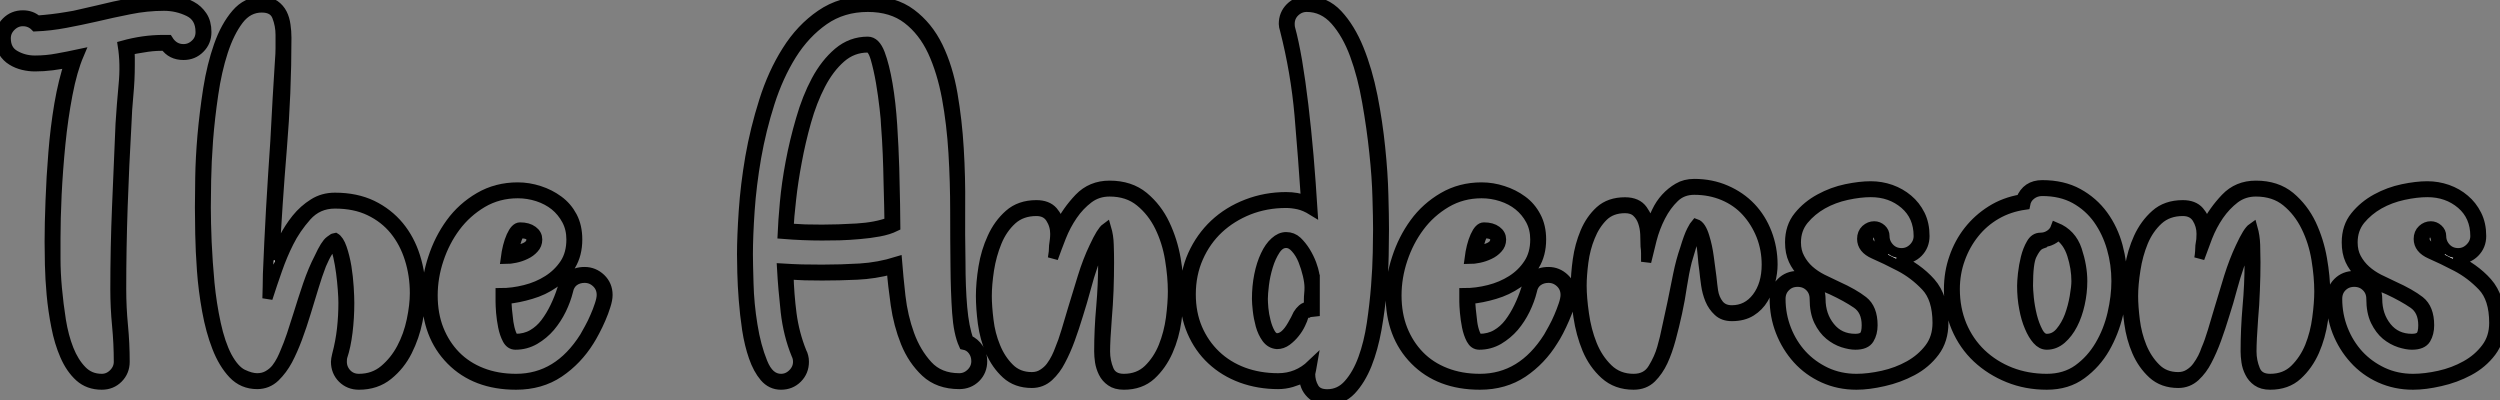
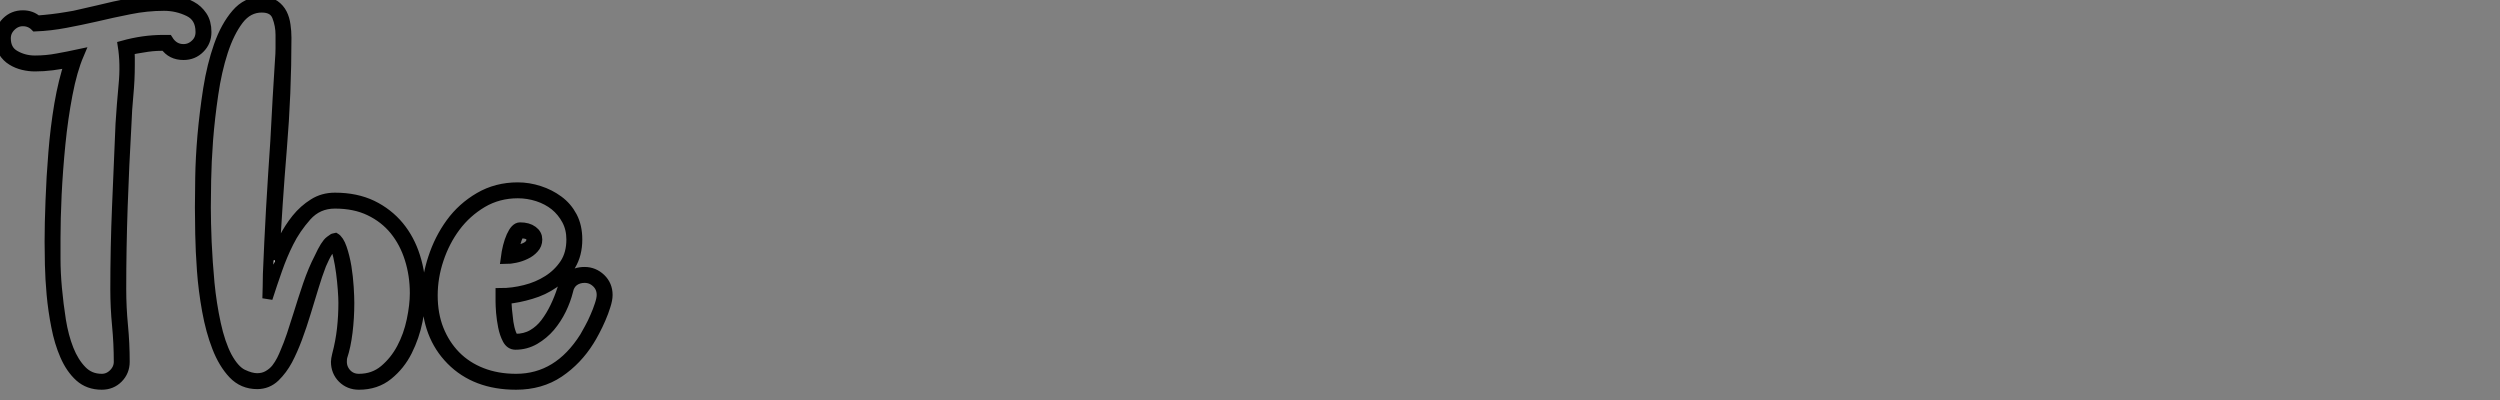
<svg xmlns="http://www.w3.org/2000/svg" viewBox="-0.28 -37.13 244.98 39.2">
  <rect x="-0.28" y="-37.13" width="244.98" height="39.2" fill="#808080" stroke="none" />
  <path d="M3.36-35.11L3.36-35.11Q4.87-35.22 6.22-35.45L6.22-35.45Q7-35.56 7.78-35.76Q8.57-35.95 9.35-36.12L9.35-36.12Q10.92-36.51 12.52-36.82Q14.11-37.13 15.79-37.13L15.79-37.13Q16.41-37.13 17.14-36.99Q17.86-36.85 18.48-36.51Q19.10-36.18 19.52-35.56Q19.94-34.94 19.94-33.99L19.94-33.99Q19.94-33.04 19.29-32.40Q18.65-31.75 17.70-31.75L17.70-31.75Q16.52-31.75 15.90-32.65L15.90-32.65L15.51-32.65Q14.67-32.65 13.72-32.48L13.72-32.48Q13.38-32.42 13.05-32.37Q12.71-32.31 12.38-32.20L12.38-32.20Q12.43-31.86 12.43-31.50Q12.43-31.14 12.43-30.74L12.43-30.74Q12.43-29.29 12.29-27.83Q12.15-26.38 12.10-24.92L12.10-24.92Q11.87-20.89 11.73-16.86Q11.59-12.82 11.59-8.79L11.59-8.79Q11.59-7 11.76-5.24Q11.93-3.47 11.93-1.68L11.93-1.68Q11.93-0.73 11.28-0.08Q10.64 0.56 9.69 0.56L9.69 0.56Q8.40 0.56 7.53-0.22Q6.66-1.01 6.10-2.30Q5.54-3.58 5.24-5.15Q4.93-6.72 4.79-8.26Q4.65-9.80 4.62-11.20Q4.59-12.60 4.59-13.44L4.59-13.44Q4.59-15.18 4.68-17.47Q4.76-19.77 4.96-22.18Q5.15-24.58 5.54-26.91Q5.94-29.23 6.55-31.02L6.55-31.02Q5.71-30.86 4.84-30.74Q3.98-30.63 3.14-30.63L3.14-30.63Q2.58-30.63 1.99-30.77Q1.40-30.91 0.90-31.22Q0.39-31.53 0.06-32.06Q-0.28-32.59-0.28-33.38L-0.28-33.38Q-0.28-34.33 0.36-34.97Q1.01-35.62 1.96-35.62L1.96-35.62Q2.80-35.62 3.36-35.11ZM0.28-33.38L0.28-33.38Q0.28-32.20 1.18-31.70Q2.07-31.19 3.14-31.19L3.14-31.19Q4.26-31.19 5.32-31.39Q6.38-31.58 7.45-31.81L7.45-31.81Q6.78-30.24 6.33-27.89Q5.88-25.54 5.63-23.02Q5.38-20.50 5.26-18.06Q5.15-15.62 5.15-13.83L5.15-13.83Q5.15-13.05 5.15-11.73Q5.15-10.42 5.29-8.88Q5.43-7.34 5.68-5.74Q5.94-4.14 6.44-2.88Q6.94-1.62 7.73-0.81Q8.51 0 9.69 0L9.69 0Q10.36 0 10.86-0.50Q11.37-1.01 11.37-1.68L11.37-1.68Q11.37-3.47 11.20-5.24Q11.03-7 11.03-8.79L11.03-8.79Q11.03-12.88 11.20-16.91Q11.37-20.94 11.54-24.98L11.54-24.98Q11.65-26.77 11.84-28.81Q12.04-30.86 11.76-32.65L11.76-32.65Q12.77-32.93 13.75-33.07Q14.73-33.21 15.79-33.21L15.79-33.21L16.18-33.21Q16.74-32.31 17.70-32.31L17.70-32.31Q18.37-32.31 18.87-32.79Q19.38-33.26 19.38-33.99L19.38-33.99Q19.38-35.45 18.23-36.01Q17.08-36.57 15.79-36.57L15.79-36.57Q14.11-36.57 12.43-36.23Q10.75-35.90 9.07-35.50L9.07-35.50Q7.62-35.17 6.13-34.89Q4.65-34.61 3.19-34.55L3.19-34.55Q2.69-35.06 1.96-35.06L1.96-35.06Q1.29-35.06 0.78-34.55Q0.28-34.05 0.28-33.38ZM24.92 0.50L24.92 0.50Q23.52 0.50 22.57-0.50Q21.62-1.51 21.00-3.11Q20.38-4.70 20.02-6.69Q19.66-8.68 19.52-10.61Q19.38-12.54 19.35-14.20Q19.32-15.85 19.32-16.80L19.32-16.80Q19.32-17.86 19.35-19.74Q19.38-21.62 19.57-23.86Q19.77-26.10 20.13-28.42Q20.50-30.74 21.17-32.65Q21.84-34.55 22.88-35.76Q23.91-36.96 25.37-36.96L25.37-36.96Q26.15-36.96 26.63-36.62Q27.10-36.29 27.36-35.78Q27.61-35.28 27.69-34.66Q27.78-34.05 27.78-33.43L27.78-33.43Q27.78-28 27.33-22.57Q26.88-17.14 26.60-11.70L26.60-11.70Q26.99-12.66 27.52-13.72Q28.06-14.78 28.78-15.68Q29.51-16.58 30.44-17.16Q31.36-17.75 32.54-17.75L32.54-17.75Q34.61-17.75 36.18-17.00Q37.74-16.24 38.81-14.95Q39.87-13.66 40.40-11.96Q40.94-10.25 40.94-8.40L40.94-8.40Q40.94-7.22 40.63-5.68Q40.32-4.14 39.62-2.74Q38.92-1.34 37.74-0.39Q36.57 0.56 34.89 0.56L34.89 0.56Q33.94 0.56 33.29-0.08Q32.65-0.73 32.65-1.68L32.65-1.68Q32.65-1.90 32.76-2.35L32.76-2.35Q33.10-3.64 33.24-4.90Q33.38-6.16 33.38-7.45L33.38-7.45Q33.38-7.95 33.32-8.76Q33.26-9.58 33.15-10.42Q33.04-11.26 32.87-12.01Q32.70-12.77 32.42-13.16L32.42-13.16Q31.86-12.77 31.19-11.20L31.19-11.20Q30.80-10.19 30.44-8.99Q30.07-7.78 29.68-6.50L29.68-6.50Q29.29-5.21 28.84-4.00Q28.39-2.80 27.89-1.85L27.89-1.85Q27.38-0.90 26.66-0.20Q25.93 0.50 24.92 0.50ZM24.92-0.06L24.92-0.06Q25.54-0.06 26.01-0.34Q26.49-0.62 26.80-1.01Q27.10-1.40 27.33-1.85Q27.55-2.30 27.66-2.58L27.66-2.58Q28-3.36 28.31-4.28Q28.62-5.21 28.95-6.27L28.95-6.27Q29.40-7.73 29.90-9.21Q30.41-10.70 31.02-11.87L31.02-11.87Q31.64-13.22 32.06-13.52Q32.48-13.83 32.54-13.83L32.54-13.83Q32.93-13.61 33.21-12.80Q33.49-11.98 33.66-10.98Q33.82-9.97 33.88-8.99Q33.94-8.01 33.94-7.45L33.94-7.45Q33.94-5.99 33.77-4.59Q33.60-3.19 33.26-2.18L33.26-2.18Q33.21-2.02 33.21-1.68L33.21-1.68Q33.21-1.01 33.68-0.50Q34.16 0 34.89 0L34.89 0Q36.34 0 37.38-0.87Q38.42-1.74 39.09-3.00Q39.76-4.26 40.07-5.74Q40.38-7.22 40.38-8.40L40.38-8.40Q40.38-10.19 39.87-11.79Q39.37-13.38 38.39-14.59Q37.41-15.79 35.95-16.49Q34.50-17.19 32.54-17.19L32.54-17.19Q30.86-17.19 29.76-15.96Q28.67-14.73 28-13.38L28-13.38Q27.38-12.15 26.88-10.72Q26.38-9.30 25.93-7.90L25.93-7.90Q25.93-8.40 25.96-8.99Q25.98-9.58 25.98-10.25L25.98-10.25Q26.10-13.27 26.29-16.69Q26.49-20.10 26.71-23.30L26.71-23.30Q26.82-25.54 26.94-27.55Q27.05-29.57 27.16-31.14L27.16-31.14Q27.22-31.86 27.22-32.42Q27.22-32.98 27.22-33.43L27.22-33.43L27.22-33.71Q27.22-34.66 26.88-35.53Q26.54-36.40 25.37-36.40L25.37-36.40Q24.02-36.40 23.10-35.20Q22.18-33.99 21.56-32.09Q20.94-30.18 20.61-27.89Q20.27-25.59 20.10-23.41Q19.94-21.22 19.91-19.43Q19.88-17.64 19.88-16.80L19.88-16.80Q19.88-15.40 19.96-13.41Q20.05-11.42 20.24-9.38Q20.44-7.34 20.86-5.40Q21.28-3.47 21.95-2.18L21.95-2.18Q22.68-0.84 23.49-0.45Q24.30-0.06 24.92-0.06ZM59.25-8.23L59.25-8.23Q59.25-7.78 59.05-7.17Q58.86-6.55 58.58-5.91Q58.30-5.26 57.99-4.68Q57.68-4.09 57.46-3.75L57.46-3.75Q56.28-1.85 54.49-0.64Q52.70 0.56 50.29 0.56L50.29 0.56Q46.31 0.56 43.93-1.85Q41.55-4.26 41.55-8.18L41.55-8.18Q41.55-9.97 42.17-11.84Q42.78-13.72 43.90-15.26Q45.02-16.80 46.70-17.78Q48.38-18.76 50.46-18.76L50.46-18.76Q51.52-18.76 52.56-18.42Q53.59-18.09 54.43-17.47Q55.27-16.86 55.78-15.90Q56.28-14.95 56.28-13.66L56.28-13.66Q56.28-12.21 55.64-11.14Q54.99-10.08 53.98-9.38Q52.98-8.68 51.74-8.32Q50.51-7.95 49.34-7.84L49.34-7.84L49.34-7.56Q49.34-7.39 49.39-6.78Q49.45-6.16 49.53-5.54Q49.62-4.93 49.81-4.42Q50.01-3.92 50.23-3.92L50.23-3.92Q51.18-3.92 51.91-4.34Q52.64-4.76 53.17-5.46Q53.70-6.16 54.12-7.03Q54.54-7.90 54.82-8.79L54.82-8.79Q55.05-9.52 55.58-10.00Q56.11-10.47 57.01-10.47L57.01-10.47Q57.90-10.47 58.58-9.83Q59.25-9.18 59.25-8.23ZM58.69-8.23L58.69-8.23Q58.69-8.96 58.18-9.44Q57.68-9.91 57.01-9.91L57.01-9.91Q56.39-9.91 55.94-9.58Q55.50-9.24 55.38-8.62L55.38-8.62Q55.16-7.73 54.71-6.80Q54.26-5.88 53.62-5.12Q52.98-4.37 52.11-3.86Q51.24-3.36 50.23-3.36L50.23-3.36Q49.73-3.36 49.45-3.89Q49.17-4.42 49.03-5.12Q48.89-5.82 48.83-6.52Q48.78-7.22 48.78-7.56L48.78-7.56L48.78-8.40Q49.95-8.40 51.18-8.71Q52.42-9.02 53.42-9.66Q54.43-10.30 55.08-11.28Q55.72-12.26 55.72-13.66L55.72-13.66Q55.72-14.73 55.27-15.57Q54.82-16.41 54.10-17.00Q53.37-17.58 52.42-17.89Q51.46-18.20 50.46-18.20L50.46-18.20Q48.55-18.20 46.98-17.28Q45.42-16.35 44.35-14.92Q43.29-13.50 42.70-11.73Q42.11-9.97 42.11-8.18L42.11-8.18Q42.11-6.33 42.70-4.84Q43.29-3.36 44.35-2.27Q45.42-1.18 46.93-0.59Q48.44 0 50.29 0L50.29 0Q54.43 0 57.01-4.09L57.01-4.09Q57.18-4.37 57.48-4.93Q57.79-5.49 58.04-6.08Q58.30-6.66 58.49-7.25Q58.69-7.84 58.69-8.23ZM50.68-14.84L50.68-14.84Q51.46-14.84 51.91-14.50Q52.36-14.17 52.36-13.66L52.36-13.66Q52.36-13.16 52.02-12.80Q51.69-12.43 51.21-12.21Q50.74-11.98 50.20-11.87Q49.67-11.76 49.28-11.76L49.28-11.76Q49.45-13.10 49.84-13.97Q50.23-14.84 50.68-14.84ZM51.80-13.66L51.80-13.66Q51.80-14.28 50.68-14.28L50.68-14.28Q50.46-14.11 50.26-13.41Q50.06-12.71 49.95-12.43L49.95-12.43Q50.40-12.54 51.10-12.82Q51.80-13.10 51.80-13.66Z" fill="white" stroke="black" transform="scale(1,1)" />
-   <path d="M87.11-10.75L87.11-10.75Q85.43-10.30 83.70-10.22Q81.96-10.14 80.28-10.14L80.28-10.14Q79.44-10.14 78.60-10.16Q77.76-10.19 76.98-10.25L76.98-10.25Q77.03-8.29 77.28-6.36Q77.54-4.42 78.26-2.63L78.26-2.63Q78.38-2.41 78.43-2.18Q78.49-1.96 78.49-1.68L78.49-1.68Q78.49-0.73 77.84-0.08Q77.20 0.56 76.25 0.56L76.25 0.56Q75.30 0.56 74.65-0.20Q74.01-0.95 73.59-2.16Q73.17-3.36 72.94-4.84Q72.72-6.33 72.61-7.76Q72.50-9.18 72.47-10.39Q72.44-11.59 72.44-12.21L72.44-12.21Q72.44-13.94 72.61-16.46Q72.78-18.98 73.25-21.73Q73.73-24.47 74.60-27.22Q75.46-29.96 76.84-32.14Q78.21-34.33 80.17-35.67Q82.13-37.02 84.76-37.02L84.76-37.02Q87.34-37.02 88.99-35.78Q90.64-34.55 91.62-32.54Q92.60-30.52 93.05-27.92Q93.50-25.31 93.66-22.57L93.66-22.57Q93.83-19.77 93.80-16.94Q93.78-14.11 93.83-11.48L93.83-11.48Q93.83-8.96 94-7Q94.17-5.04 94.62-3.81L94.62-3.81Q95.23-3.53 95.60-2.97Q95.96-2.41 95.96-1.74L95.96-1.74Q95.96-0.78 95.32-0.14Q94.67 0.50 93.72 0.50L93.72 0.50Q91.70 0.50 90.44-0.67Q89.18-1.85 88.48-3.58Q87.78-5.32 87.50-7.28Q87.22-9.24 87.11-10.75ZM80.28-10.70L80.28-10.70Q82.13-10.70 83.98-10.81Q85.82-10.92 87.62-11.48L87.62-11.48Q87.73-10.08 87.95-8.09Q88.18-6.10 88.82-4.34Q89.46-2.58 90.61-1.32Q91.76-0.06 93.72-0.06L93.72-0.06Q94.39-0.06 94.90-0.56Q95.40-1.06 95.40-1.74L95.40-1.74Q95.40-2.35 95.06-2.80Q94.73-3.25 94.17-3.36L94.17-3.36Q93.66-4.48 93.52-6.50Q93.38-8.51 93.36-11.06Q93.33-13.61 93.33-16.46Q93.33-19.32 93.16-22.15Q92.99-24.98 92.52-27.55Q92.04-30.13 91.12-32.12Q90.19-34.10 88.65-35.28Q87.11-36.46 84.76-36.46L84.76-36.46Q82.30-36.46 80.45-35.17Q78.60-33.88 77.28-31.78Q75.97-29.68 75.13-27.05Q74.29-24.42 73.81-21.70Q73.34-18.98 73.17-16.49Q73-14 73-12.21L73-12.21Q73-11.37 73.06-9.35Q73.11-7.34 73.45-5.26Q73.78-3.19 74.43-1.60Q75.07 0 76.25 0L76.25 0Q76.92 0 77.42-0.50Q77.93-1.01 77.93-1.68L77.93-1.68Q77.93-2.07 77.76-2.41L77.76-2.41Q76.98-4.31 76.72-6.58Q76.47-8.85 76.36-10.81L76.36-10.81Q77.31-10.75 78.29-10.72Q79.27-10.70 80.28-10.70ZM76.42-14.22L76.42-14.22Q76.47-15.40 76.64-17.28Q76.81-19.15 77.20-21.22Q77.59-23.30 78.21-25.42Q78.82-27.55 79.72-29.23Q80.62-30.91 81.88-31.98Q83.14-33.04 84.76-33.04L84.76-33.04Q85.49-33.04 85.94-31.86Q86.38-30.69 86.69-28.87Q87-27.05 87.14-24.86Q87.28-22.68 87.34-20.66Q87.39-18.65 87.42-17.08Q87.45-15.51 87.45-14.95L87.45-14.95Q86.78-14.62 85.85-14.45Q84.93-14.28 83.95-14.20Q82.97-14.11 81.99-14.08Q81.01-14.06 80.28-14.06L80.28-14.06Q78.38-14.06 76.42-14.22ZM86.55-24.92L86.55-24.92Q86.55-25.31 86.41-26.54Q86.27-27.78 86.05-29.09Q85.82-30.41 85.52-31.44Q85.21-32.48 84.76-32.48L84.76-32.48Q83.25-32.48 82.10-31.47Q80.95-30.46 80.11-28.84Q79.27-27.22 78.71-25.23Q78.15-23.24 77.79-21.28Q77.42-19.32 77.23-17.56Q77.03-15.79 76.98-14.73L76.98-14.73Q77.82-14.67 78.63-14.64Q79.44-14.62 80.28-14.62L80.28-14.62Q81.79-14.62 83.67-14.73Q85.54-14.84 86.89-15.34L86.89-15.34Q86.89-15.96 86.86-17.00Q86.83-18.03 86.80-19.32Q86.78-20.61 86.72-22.06Q86.66-23.52 86.55-24.92ZM109.85 0.56L109.85 0.56Q109.06 0.56 108.59 0.22Q108.11-0.11 107.86-0.62Q107.61-1.12 107.52-1.68Q107.44-2.24 107.44-2.69L107.44-2.69Q107.44-4.87 107.64-7.06Q107.83-9.24 107.83-11.42L107.83-11.42Q107.83-11.98 107.83-12.46Q107.83-12.94 107.78-13.38L107.78-13.38Q107.55-12.94 107.33-12.40Q107.10-11.87 106.82-11.20L106.82-11.20Q106.43-10.08 106.10-8.82Q105.76-7.56 105.37-6.33L105.37-6.33Q104.98-5.04 104.56-3.89Q104.14-2.74 103.63-1.79L103.63-1.79Q103.18-0.90 102.48-0.25Q101.78 0.39 100.83 0.39L100.83 0.39Q99.32 0.39 98.34-0.50Q97.36-1.40 96.80-2.69Q96.24-3.98 96.04-5.46Q95.85-6.94 95.85-8.12L95.85-8.12Q95.85-9.41 96.10-10.95Q96.35-12.49 96.97-13.83Q97.58-15.18 98.62-16.10Q99.66-17.02 101.28-17.02L101.28-17.02Q102.34-17.02 102.88-16.41Q103.41-15.79 103.58-15.01L103.58-15.01Q104.30-16.46 105.48-17.70Q106.66-18.93 108.45-18.93L108.45-18.93Q110.46-18.93 111.78-17.84Q113.10-16.74 113.85-15.15Q114.61-13.55 114.92-11.76Q115.22-9.97 115.22-8.57L115.22-8.57Q115.22-7.34 115.00-5.74Q114.78-4.14 114.16-2.74Q113.54-1.34 112.51-0.39Q111.47 0.56 109.85 0.56ZM108.00-2.69L108.00-2.69Q108.00-1.74 108.36-0.87Q108.73 0 109.85 0L109.85 0Q111.30 0 112.26-0.92Q113.21-1.85 113.74-3.16Q114.27-4.48 114.47-5.96Q114.66-7.45 114.66-8.57L114.66-8.57Q114.66-10.02 114.38-11.73Q114.10-13.44 113.38-14.92Q112.65-16.41 111.44-17.39Q110.24-18.37 108.45-18.37L108.45-18.37Q107.27-18.37 106.38-17.70Q105.48-17.02 104.81-16.04Q104.14-15.06 103.69-13.92Q103.24-12.77 102.90-11.82L102.90-11.82Q102.96-12.15 102.99-12.46Q103.02-12.77 103.02-13.05L103.02-13.05Q103.07-13.38 103.10-13.66Q103.13-13.94 103.13-14.22L103.13-14.22Q103.13-15.06 102.68-15.76Q102.23-16.46 101.28-16.46L101.28-16.46Q99.82-16.46 98.87-15.60Q97.92-14.73 97.39-13.44Q96.86-12.15 96.63-10.70Q96.41-9.24 96.41-8.12L96.41-8.12Q96.41-7.11 96.58-5.74Q96.74-4.37 97.25-3.14Q97.75-1.90 98.62-1.04Q99.49-0.17 100.83-0.17L100.83-0.17Q101.45-0.17 101.92-0.48Q102.40-0.78 102.71-1.20Q103.02-1.62 103.24-2.07Q103.46-2.52 103.58-2.86L103.58-2.86Q103.91-3.64 104.22-4.68Q104.53-5.71 104.86-6.83L104.86-6.83Q105.31-8.34 105.82-9.97Q106.32-11.59 106.94-12.88L106.94-12.88Q107.33-13.72 107.61-14.17Q107.89-14.62 108.11-14.78L108.11-14.78Q108.34-14 108.36-13.13Q108.39-12.26 108.39-11.42L108.39-11.42Q108.39-10.14 108.34-8.68Q108.28-7.22 108.17-5.94L108.17-5.94Q108.00-3.75 108.00-2.69ZM127.54-0.17L127.54-0.17Q126.93 0.11 126.28 0.31Q125.64 0.50 124.97 0.50L124.97 0.50Q123.06 0.50 121.38-0.11Q119.70-0.73 118.47-1.88Q117.24-3.02 116.54-4.65Q115.84-6.27 115.84-8.29L115.84-8.29Q115.84-10.42 116.62-12.15Q117.41-13.89 118.75-15.15Q120.10-16.41 121.92-17.11Q123.74-17.81 125.75-17.81L125.75-17.81Q126.82-17.81 127.71-17.47L127.71-17.47Q127.43-21.67 127.07-25.87Q126.70-30.07 125.64-34.22L125.64-34.22Q125.53-34.55 125.53-34.78L125.53-34.78Q125.53-35.73 126.17-36.37Q126.82-37.02 127.77-37.02L127.77-37.02Q129.56-37.02 130.79-35.70Q132.02-34.38 132.86-32.31Q133.70-30.24 134.21-27.69Q134.71-25.14 134.96-22.65Q135.22-20.16 135.27-18.03Q135.33-15.90 135.33-14.67L135.33-14.67Q135.33-13.72 135.30-12.10Q135.27-10.47 135.10-8.62Q134.94-6.78 134.60-4.87Q134.26-2.97 133.65-1.43Q133.03 0.11 132.11 1.09Q131.18 2.07 129.78 2.07L129.78 2.07Q128.83 2.07 128.19 1.43Q127.54 0.78 127.54-0.17ZM124.97-0.06L124.97-0.06Q126.87-0.06 128.27-1.40L128.27-1.40Q128.22-1.12 128.19-0.92Q128.16-0.73 128.10-0.50L128.10-0.50Q128.10 0.28 128.47 0.90Q128.83 1.51 129.78 1.51L129.78 1.51Q131.02 1.51 131.88 0.53Q132.75-0.45 133.31-1.99Q133.87-3.53 134.15-5.40Q134.43-7.28 134.57-9.07Q134.71-10.86 134.74-12.38Q134.77-13.89 134.77-14.67L134.77-14.67Q134.77-15.74 134.71-17.75Q134.66-19.77 134.40-22.18Q134.15-24.58 133.70-27.13Q133.26-29.68 132.50-31.75Q131.74-33.82 130.57-35.14Q129.39-36.46 127.77-36.46L127.77-36.46Q127.10-36.46 126.59-35.98Q126.09-35.50 126.09-34.78L126.09-34.78Q126.09-34.50 126.14-34.33L126.14-34.33Q126.48-33.10 126.82-31.14Q127.15-29.18 127.43-26.82Q127.71-24.47 127.94-21.84Q128.16-19.21 128.33-16.52L128.33-16.52Q127.60-16.97 126.96-17.11Q126.31-17.25 125.75-17.25L125.75-17.25Q123.79-17.25 122.08-16.58Q120.38-15.90 119.12-14.73Q117.86-13.55 117.13-11.90Q116.40-10.25 116.40-8.29L116.40-8.29Q116.40-6.44 117.04-4.93Q117.69-3.42 118.84-2.32Q119.98-1.23 121.55-0.64Q123.12-0.06 124.97-0.06ZM122.90-7.84L122.90-7.84Q122.90-9.07 123.12-10.16Q123.34-11.26 123.74-12.10Q124.13-12.94 124.66-13.41Q125.19-13.89 125.75-13.89L125.75-13.89Q126.37-13.89 126.82-13.47Q127.26-13.05 127.63-12.46Q127.99-11.87 128.22-11.26Q128.44-10.64 128.50-10.30L128.50-10.30Q128.50-10.14 128.55-10.08L128.55-10.08L128.55-6.16Q128.50-6.38 128.30-6.44Q128.10-6.50 127.99-6.50L127.99-6.50Q127.60-6.50 127.43-6.10L127.43-6.10Q127.38-5.88 127.15-5.40Q126.93-4.93 126.59-4.51Q126.26-4.09 125.81-3.75Q125.36-3.42 124.86-3.42L124.86-3.42Q124.24-3.47 123.85-4.00Q123.46-4.54 123.26-5.26Q123.06-5.99 122.98-6.72Q122.90-7.45 122.90-7.84ZM123.46-7.84L123.46-7.84Q123.46-7.56 123.51-6.92Q123.57-6.27 123.74-5.63Q123.90-4.98 124.18-4.48Q124.46-3.98 124.86-3.98L124.86-3.98Q125.64-3.98 126.37-5.26L126.37-5.26Q126.54-5.54 126.68-5.82Q126.82-6.10 126.93-6.33L126.93-6.33Q127.10-6.61 127.35-6.83Q127.60-7.06 127.99-7.06L127.99-7.06L127.99-7.78Q127.99-8.06 128.02-8.34Q128.05-8.62 128.05-8.96L128.05-8.96Q128.05-9.46 127.88-10.19Q127.71-10.92 127.43-11.62Q127.15-12.32 126.70-12.82Q126.26-13.33 125.75-13.33L125.75-13.33Q125.14-13.33 124.69-12.66Q124.24-11.98 123.96-11.06Q123.68-10.14 123.57-9.24Q123.46-8.34 123.46-7.84ZM153.70-8.23L153.70-8.23Q153.70-7.78 153.50-7.17Q153.30-6.55 153.02-5.91Q152.74-5.26 152.44-4.68Q152.13-4.09 151.90-3.75L151.90-3.75Q150.73-1.85 148.94-0.64Q147.14 0.56 144.74 0.56L144.74 0.56Q140.76 0.56 138.38-1.85Q136.00-4.26 136.00-8.18L136.00-8.18Q136.00-9.97 136.62-11.84Q137.23-13.72 138.35-15.26Q139.47-16.80 141.15-17.78Q142.83-18.76 144.90-18.76L144.90-18.76Q145.97-18.76 147.00-18.42Q148.04-18.09 148.88-17.47Q149.72-16.86 150.22-15.90Q150.73-14.95 150.73-13.66L150.73-13.66Q150.73-12.21 150.08-11.14Q149.44-10.08 148.43-9.38Q147.42-8.68 146.19-8.32Q144.96-7.95 143.78-7.84L143.78-7.84L143.78-7.56Q143.78-7.39 143.84-6.78Q143.90-6.16 143.98-5.54Q144.06-4.93 144.26-4.42Q144.46-3.92 144.68-3.92L144.68-3.92Q145.63-3.92 146.36-4.34Q147.09-4.76 147.62-5.46Q148.15-6.16 148.57-7.03Q148.99-7.90 149.27-8.79L149.27-8.79Q149.50-9.52 150.03-10.00Q150.56-10.47 151.46-10.47L151.46-10.47Q152.35-10.47 153.02-9.83Q153.70-9.18 153.70-8.23ZM153.14-8.23L153.14-8.23Q153.14-8.96 152.63-9.44Q152.13-9.91 151.46-9.91L151.46-9.91Q150.84-9.91 150.39-9.58Q149.94-9.24 149.83-8.62L149.83-8.62Q149.61-7.73 149.16-6.80Q148.71-5.88 148.07-5.12Q147.42-4.37 146.56-3.86Q145.69-3.36 144.68-3.36L144.68-3.36Q144.18-3.36 143.90-3.89Q143.62-4.42 143.48-5.12Q143.34-5.82 143.28-6.52Q143.22-7.22 143.22-7.56L143.22-7.56L143.22-8.40Q144.40-8.40 145.63-8.71Q146.86-9.02 147.87-9.66Q148.88-10.30 149.52-11.28Q150.17-12.26 150.17-13.66L150.17-13.66Q150.17-14.73 149.72-15.57Q149.27-16.41 148.54-17.00Q147.82-17.58 146.86-17.89Q145.91-18.20 144.90-18.20L144.90-18.20Q143.00-18.20 141.43-17.28Q139.86-16.35 138.80-14.92Q137.74-13.50 137.15-11.73Q136.56-9.97 136.56-8.18L136.56-8.18Q136.56-6.33 137.15-4.84Q137.74-3.36 138.80-2.27Q139.86-1.18 141.38-0.59Q142.89 0 144.74 0L144.74 0Q148.88 0 151.46-4.09L151.46-4.09Q151.62-4.37 151.93-4.93Q152.24-5.49 152.49-6.08Q152.74-6.66 152.94-7.25Q153.14-7.84 153.14-8.23ZM145.13-14.84L145.13-14.84Q145.91-14.84 146.36-14.50Q146.81-14.17 146.81-13.66L146.81-13.66Q146.81-13.16 146.47-12.80Q146.14-12.43 145.66-12.21Q145.18-11.98 144.65-11.87Q144.12-11.76 143.73-11.76L143.73-11.76Q143.90-13.10 144.29-13.97Q144.68-14.84 145.13-14.84ZM146.25-13.66L146.25-13.66Q146.25-14.28 145.13-14.28L145.13-14.28Q144.90-14.11 144.71-13.41Q144.51-12.71 144.40-12.43L144.40-12.43Q144.85-12.54 145.55-12.82Q146.25-13.10 146.25-13.66ZM166.41-13.44L166.41-13.44Q166.24-14.17 166.02-14.39L166.02-14.39Q165.74-13.94 165.51-13.22Q165.29-12.49 165.01-11.54L165.01-11.54Q164.73-10.42 164.53-9.10Q164.34-7.78 164.06-6.50L164.06-6.50Q163.78-5.21 163.44-3.95Q163.10-2.69 162.66-1.74L162.66-1.74Q162.21-0.78 161.54-0.11Q160.86 0.56 159.80 0.56L159.80 0.56Q158.12 0.56 157.00-0.45Q155.88-1.46 155.26-2.94Q154.65-4.42 154.40-6.10Q154.14-7.78 154.14-9.13L154.14-9.13Q154.14-10.25 154.34-11.68Q154.54-13.10 155.07-14.36Q155.60-15.62 156.52-16.46Q157.45-17.30 158.96-17.30L158.96-17.30Q160.14-17.30 160.67-16.55Q161.20-15.79 161.42-14.90L161.42-14.90Q161.70-15.62 162.07-16.38Q162.43-17.14 162.96-17.72Q163.50-18.31 164.17-18.70Q164.84-19.10 165.74-19.10L165.74-19.10Q167.42-19.10 168.84-18.48Q170.27-17.86 171.28-16.80Q172.29-15.74 172.85-14.28Q173.41-12.82 173.41-11.20L173.41-11.20Q173.41-10.42 173.18-9.52Q172.96-8.62 172.51-7.87Q172.06-7.11 171.31-6.64Q170.55-6.16 169.43-6.16L169.43-6.16Q168.59-6.16 168.09-6.64Q167.58-7.11 167.30-7.78Q167.02-8.46 166.91-9.24Q166.80-10.02 166.74-10.64L166.74-10.64Q166.63-11.37 166.58-12.10Q166.52-12.82 166.41-13.44ZM167.42-9.97L167.42-9.97Q167.47-9.58 167.50-9.24Q167.53-8.90 167.58-8.62L167.58-8.62Q167.70-7.84 168.14-7.28Q168.59-6.72 169.43-6.72L169.43-6.72Q170.94-6.72 171.90-7.98Q172.85-9.24 172.85-11.20L172.85-11.20Q172.85-12.71 172.32-14.06Q171.78-15.40 170.86-16.41Q169.94-17.42 168.62-17.98Q167.30-18.54 165.74-18.54L165.74-18.54Q164.56-18.54 163.78-17.78Q162.99-17.02 162.43-15.93Q161.87-14.84 161.56-13.64Q161.26-12.43 161.03-11.48L161.03-11.48Q161.03-11.93 161.03-12.29Q161.03-12.66 160.98-12.99L160.98-12.99Q160.98-13.50 160.95-14.17Q160.92-14.84 160.72-15.40Q160.53-15.96 160.11-16.35Q159.69-16.74 158.96-16.74L158.96-16.74Q157.62-16.74 156.80-15.93Q155.99-15.12 155.52-13.94Q155.04-12.77 154.87-11.45Q154.70-10.14 154.70-9.13L154.70-9.13Q154.70-7.95 154.93-6.36Q155.15-4.76 155.71-3.36Q156.27-1.96 157.28-0.98Q158.29 0 159.80 0L159.80 0Q161.09 0 161.70-1.01Q162.32-2.02 162.60-3.02L162.60-3.02Q162.88-3.98 163.10-5.10Q163.33-6.22 163.61-7.45L163.61-7.45Q163.89-8.85 164.17-10.22Q164.45-11.59 164.84-12.71L164.84-12.71Q165.23-14 165.51-14.53Q165.79-15.06 165.90-15.18L165.90-15.18Q166.41-15.01 166.74-13.89L166.74-13.89Q167.02-12.99 167.16-11.93Q167.30-10.86 167.42-9.97ZM183.04-18.87L183.04-18.87Q184.05-18.87 185.00-18.54Q185.95-18.20 186.68-17.58Q187.41-16.97 187.86-16.07Q188.30-15.18 188.30-14L188.30-14Q188.30-13.05 187.66-12.40Q187.02-11.76 186.06-11.76L186.06-11.76Q185.67-11.76 185.56-11.82L185.56-11.82Q187.63-10.86 188.89-9.44Q190.15-8.01 190.15-5.49L190.15-5.49Q190.15-3.81 189.28-2.66Q188.42-1.51 187.10-0.81Q185.78-0.11 184.30 0.22Q182.82 0.56 181.64 0.56L181.64 0.56Q179.90 0.56 178.42-0.11Q176.94-0.78 175.87-1.96Q174.81-3.14 174.22-4.65Q173.63-6.16 173.63-7.84L173.63-7.84Q173.63-8.79 174.28-9.44Q174.92-10.08 175.87-10.08L175.87-10.08Q176.82-10.08 177.47-9.44Q178.11-8.79 178.11-7.84L178.11-7.84Q178.11-6.22 179.04-5.07Q179.96-3.92 181.53-3.92L181.53-3.92Q182.14-3.92 182.40-4.20Q182.65-4.48 182.65-5.26L182.65-5.26Q182.65-6.72 181.67-7.39Q180.69-8.06 179.23-8.74L179.23-8.74Q178.39-9.07 177.66-9.46Q176.94-9.86 176.38-10.39Q175.82-10.92 175.48-11.65Q175.14-12.38 175.14-13.38L175.14-13.38Q175.14-14.90 175.98-15.93Q176.82-16.97 178.06-17.64Q179.29-18.31 180.63-18.59Q181.98-18.87 183.04-18.87ZM174.19-7.84L174.19-7.84Q174.19-6.27 174.75-4.84Q175.31-3.42 176.29-2.35Q177.27-1.29 178.64-0.64Q180.02 0 181.64 0L181.64 0Q182.82 0 184.22-0.31Q185.62-0.62 186.82-1.29Q188.02-1.96 188.81-3.00Q189.59-4.03 189.59-5.49L189.59-5.49Q189.59-7.90 188.44-9.10Q187.30-10.30 185.90-11.03Q184.50-11.76 183.35-12.26Q182.20-12.77 182.20-13.72L182.20-13.72Q182.20-14.28 182.56-14.62Q182.93-14.95 183.38-14.95L183.38-14.95Q183.77-14.95 184.08-14.67Q184.38-14.39 184.38-14L184.38-14Q184.38-13.33 184.86-12.82Q185.34-12.32 186.06-12.32L186.06-12.32Q186.74-12.32 187.24-12.82Q187.74-13.33 187.74-14L187.74-14Q187.74-15.96 186.37-17.14Q185.00-18.31 183.04-18.31L183.04-18.31Q181.98-18.31 180.69-18.03Q179.40-17.75 178.31-17.14Q177.22-16.52 176.46-15.60Q175.70-14.67 175.70-13.38L175.70-13.38Q175.70-12.49 176.07-11.82Q176.43-11.14 176.99-10.64Q177.55-10.14 178.28-9.77Q179.01-9.41 179.74-9.07L179.74-9.07Q181.36-8.34 182.28-7.62Q183.21-6.89 183.21-5.26L183.21-5.26Q183.21-4.48 182.87-3.92Q182.54-3.36 181.53-3.36L181.53-3.36Q181.02-3.36 180.32-3.58Q179.62-3.81 179.01-4.31Q178.39-4.82 177.97-5.68Q177.55-6.55 177.55-7.84L177.55-7.84Q177.55-8.57 177.08-9.04Q176.60-9.52 175.87-9.52L175.87-9.52Q175.14-9.52 174.67-9.04Q174.19-8.57 174.19-7.84ZM184.66-12.21L184.66-12.21Q184.33-12.49 184.19-12.82Q184.05-13.16 183.94-13.50L183.94-13.50Q183.88-13.61 183.88-13.72Q183.88-13.83 183.82-13.94L183.82-13.94Q183.71-14.17 183.71-14.22L183.71-14.22Q183.66-14.28 183.60-14.34Q183.54-14.39 183.38-14.39L183.38-14.39Q183.10-14.39 182.93-14.20Q182.76-14 182.76-13.72L182.76-13.72Q182.76-13.22 183.49-12.80Q184.22-12.38 184.66-12.21ZM200.29 0.56L200.29 0.56Q198.27 0.56 196.54-0.14Q194.80-0.84 193.48-2.07Q192.17-3.30 191.44-5.01Q190.71-6.72 190.71-8.79L190.71-8.79Q190.71-10.42 191.22-11.87Q191.72-13.33 192.64-14.50Q193.57-15.68 194.86-16.49Q196.14-17.30 197.77-17.58L197.77-17.58Q198.33-18.98 199.84-18.98L199.84-18.98Q201.86-18.98 203.34-18.17Q204.82-17.36 205.80-16.02Q206.78-14.67 207.23-12.99Q207.68-11.31 207.68-9.58L207.68-9.58Q207.68-8.06 207.26-6.30Q206.84-4.54 205.97-3.02Q205.10-1.51 203.70-0.48Q202.30 0.56 200.29 0.56ZM207.12-9.58L207.12-9.58Q207.12-11.26 206.67-12.82Q206.22-14.39 205.33-15.65Q204.43-16.91 203.06-17.67Q201.69-18.42 199.84-18.42L199.84-18.42Q199.22-18.42 198.75-18.06Q198.27-17.70 198.16-17.08L198.16-17.08Q196.59-16.86 195.33-16.13Q194.07-15.40 193.18-14.28Q192.28-13.16 191.78-11.76Q191.27-10.36 191.27-8.79L191.27-8.79Q191.27-6.89 191.94-5.26Q192.62-3.64 193.85-2.46Q195.08-1.29 196.73-0.64Q198.38 0 200.29 0L200.29 0Q202.08 0 203.37-0.92Q204.66-1.85 205.50-3.28Q206.34-4.70 206.73-6.38Q207.12-8.06 207.12-9.58ZM200.29-3.36L200.29-3.36Q199.78-3.36 199.36-3.84Q198.94-4.31 198.61-5.10Q198.27-5.88 198.08-6.92Q197.88-7.95 197.88-9.13L197.88-9.13Q197.88-9.52 197.96-10.30Q198.05-11.09 198.24-11.87Q198.44-12.66 198.78-13.24Q199.11-13.83 199.67-13.83L199.67-13.83Q200.18-13.83 200.60-14.11Q201.02-14.39 201.18-14.84L201.18-14.84Q202.70-14.22 203.23-12.63Q203.76-11.03 203.76-9.58L203.76-9.58Q203.76-8.46 203.51-7.34Q203.26-6.22 202.81-5.35Q202.36-4.48 201.72-3.92Q201.07-3.36 200.29-3.36ZM203.20-9.58L203.20-9.58Q203.20-10.86 202.78-12.18Q202.36-13.50 201.41-14.11L201.41-14.11Q201.02-13.72 200.57-13.55L200.57-13.55Q200.46-13.50 200.29-13.47Q200.12-13.44 200.01-13.33L200.01-13.33Q199.67-13.22 199.50-13.10L199.50-13.10Q199.17-12.88 198.80-12.12Q198.44-11.37 198.44-9.13L198.44-9.13Q198.44-8.79 198.52-7.92Q198.61-7.06 198.83-6.16Q199.06-5.26 199.42-4.59Q199.78-3.92 200.29-3.92L200.29-3.92Q201.07-3.92 201.63-4.59Q202.19-5.26 202.53-6.16Q202.86-7.06 203.03-8.04Q203.20-9.02 203.20-9.58ZM222.18 0.56L222.18 0.56Q221.40 0.56 220.92 0.22Q220.45-0.11 220.20-0.62Q219.94-1.12 219.86-1.68Q219.78-2.24 219.78-2.69L219.78-2.69Q219.78-4.87 219.97-7.06Q220.17-9.24 220.17-11.42L220.17-11.42Q220.17-11.98 220.17-12.46Q220.17-12.94 220.11-13.38L220.11-13.38Q219.89-12.94 219.66-12.40Q219.44-11.87 219.16-11.20L219.16-11.20Q218.77-10.08 218.43-8.82Q218.10-7.56 217.70-6.33L217.70-6.33Q217.31-5.04 216.89-3.89Q216.47-2.74 215.97-1.79L215.97-1.79Q215.52-0.90 214.82-0.25Q214.12 0.39 213.17 0.39L213.17 0.39Q211.66 0.39 210.68-0.50Q209.70-1.40 209.14-2.69Q208.58-3.98 208.38-5.46Q208.18-6.94 208.18-8.12L208.18-8.12Q208.18-9.41 208.44-10.95Q208.69-12.49 209.30-13.83Q209.92-15.18 210.96-16.10Q211.99-17.02 213.62-17.02L213.62-17.02Q214.68-17.02 215.21-16.41Q215.74-15.79 215.91-15.01L215.91-15.01Q216.64-16.46 217.82-17.70Q218.99-18.93 220.78-18.93L220.78-18.93Q222.80-18.93 224.12-17.84Q225.43-16.74 226.19-15.15Q226.94-13.55 227.25-11.76Q227.56-9.97 227.56-8.57L227.56-8.57Q227.56-7.34 227.34-5.74Q227.11-4.14 226.50-2.74Q225.88-1.34 224.84-0.39Q223.81 0.56 222.18 0.56ZM220.34-2.69L220.34-2.69Q220.34-1.74 220.70-0.87Q221.06 0 222.18 0L222.18 0Q223.64 0 224.59-0.92Q225.54-1.85 226.08-3.16Q226.61-4.48 226.80-5.96Q227.00-7.45 227.00-8.57L227.00-8.57Q227.00-10.02 226.72-11.73Q226.44-13.44 225.71-14.92Q224.98-16.41 223.78-17.39Q222.58-18.37 220.78-18.37L220.78-18.37Q219.61-18.37 218.71-17.70Q217.82-17.02 217.14-16.04Q216.47-15.06 216.02-13.92Q215.58-12.77 215.24-11.82L215.24-11.82Q215.30-12.15 215.32-12.46Q215.35-12.77 215.35-13.05L215.35-13.05Q215.41-13.38 215.44-13.66Q215.46-13.94 215.46-14.22L215.46-14.22Q215.46-15.06 215.02-15.76Q214.57-16.46 213.62-16.46L213.62-16.46Q212.16-16.46 211.21-15.60Q210.26-14.73 209.72-13.44Q209.19-12.15 208.97-10.70Q208.74-9.24 208.74-8.12L208.74-8.12Q208.74-7.11 208.91-5.74Q209.08-4.37 209.58-3.14Q210.09-1.90 210.96-1.04Q211.82-0.17 213.17-0.17L213.17-0.17Q213.78-0.17 214.26-0.48Q214.74-0.78 215.04-1.20Q215.35-1.62 215.58-2.07Q215.80-2.52 215.91-2.86L215.91-2.86Q216.25-3.64 216.56-4.68Q216.86-5.71 217.20-6.83L217.20-6.83Q217.65-8.34 218.15-9.97Q218.66-11.59 219.27-12.88L219.27-12.88Q219.66-13.72 219.94-14.17Q220.22-14.62 220.45-14.78L220.45-14.78Q220.67-14 220.70-13.13Q220.73-12.26 220.73-11.42L220.73-11.42Q220.73-10.14 220.67-8.68Q220.62-7.22 220.50-5.94L220.50-5.94Q220.34-3.75 220.34-2.69ZM237.58-18.87L237.58-18.87Q238.59-18.87 239.54-18.54Q240.50-18.20 241.22-17.58Q241.95-16.97 242.40-16.07Q242.85-15.18 242.85-14L242.85-14Q242.85-13.05 242.20-12.40Q241.56-11.76 240.61-11.76L240.61-11.76Q240.22-11.76 240.10-11.82L240.10-11.82Q242.18-10.86 243.44-9.44Q244.70-8.01 244.70-5.49L244.70-5.49Q244.70-3.81 243.83-2.66Q242.96-1.51 241.64-0.81Q240.33-0.11 238.84 0.22Q237.36 0.56 236.18 0.56L236.18 0.56Q234.45 0.56 232.96-0.11Q231.48-0.78 230.42-1.96Q229.35-3.14 228.76-4.65Q228.18-6.16 228.18-7.84L228.18-7.84Q228.18-8.79 228.82-9.44Q229.46-10.08 230.42-10.08L230.42-10.08Q231.37-10.08 232.01-9.44Q232.66-8.79 232.66-7.84L232.66-7.84Q232.66-6.22 233.58-5.07Q234.50-3.92 236.07-3.92L236.07-3.92Q236.69-3.92 236.94-4.20Q237.19-4.48 237.19-5.26L237.19-5.26Q237.19-6.72 236.21-7.39Q235.23-8.06 233.78-8.74L233.78-8.74Q232.94-9.07 232.21-9.46Q231.48-9.86 230.92-10.39Q230.36-10.92 230.02-11.65Q229.69-12.38 229.69-13.38L229.69-13.38Q229.69-14.90 230.53-15.93Q231.37-16.97 232.60-17.64Q233.83-18.31 235.18-18.59Q236.52-18.87 237.58-18.87ZM228.74-7.84L228.74-7.84Q228.74-6.27 229.30-4.84Q229.86-3.42 230.84-2.35Q231.82-1.29 233.19-0.64Q234.56 0 236.18 0L236.18 0Q237.36 0 238.76-0.31Q240.16-0.62 241.36-1.29Q242.57-1.96 243.35-3.00Q244.14-4.03 244.14-5.49L244.14-5.49Q244.14-7.90 242.99-9.10Q241.84-10.30 240.44-11.03Q239.04-11.76 237.89-12.26Q236.74-12.77 236.74-13.72L236.74-13.72Q236.74-14.28 237.11-14.62Q237.47-14.95 237.92-14.95L237.92-14.95Q238.31-14.95 238.62-14.67Q238.93-14.39 238.93-14L238.93-14Q238.93-13.33 239.40-12.82Q239.88-12.32 240.61-12.32L240.61-12.32Q241.28-12.32 241.78-12.82Q242.29-13.33 242.29-14L242.29-14Q242.29-15.96 240.92-17.14Q239.54-18.31 237.58-18.31L237.58-18.31Q236.52-18.31 235.23-18.03Q233.94-17.75 232.85-17.14Q231.76-16.52 231.00-15.60Q230.25-14.67 230.25-13.38L230.25-13.38Q230.25-12.49 230.61-11.82Q230.98-11.14 231.54-10.64Q232.10-10.14 232.82-9.77Q233.55-9.41 234.28-9.07L234.28-9.07Q235.90-8.34 236.83-7.62Q237.75-6.89 237.75-5.26L237.75-5.26Q237.75-4.48 237.42-3.92Q237.08-3.36 236.07-3.36L236.07-3.36Q235.57-3.36 234.87-3.58Q234.17-3.81 233.55-4.31Q232.94-4.82 232.52-5.68Q232.10-6.55 232.10-7.84L232.10-7.84Q232.10-8.57 231.62-9.04Q231.14-9.52 230.42-9.52L230.42-9.52Q229.69-9.52 229.21-9.04Q228.74-8.57 228.74-7.84ZM239.21-12.21L239.21-12.21Q238.87-12.49 238.73-12.82Q238.59-13.16 238.48-13.50L238.48-13.50Q238.42-13.61 238.42-13.72Q238.42-13.83 238.37-13.94L238.37-13.94Q238.26-14.17 238.26-14.22L238.26-14.22Q238.20-14.28 238.14-14.34Q238.09-14.39 237.92-14.39L237.92-14.39Q237.64-14.39 237.47-14.20Q237.30-14 237.30-13.72L237.30-13.72Q237.30-13.22 238.03-12.80Q238.76-12.38 239.21-12.21Z" fill="white" stroke="black" transform="scale(1,1)" />
</svg>